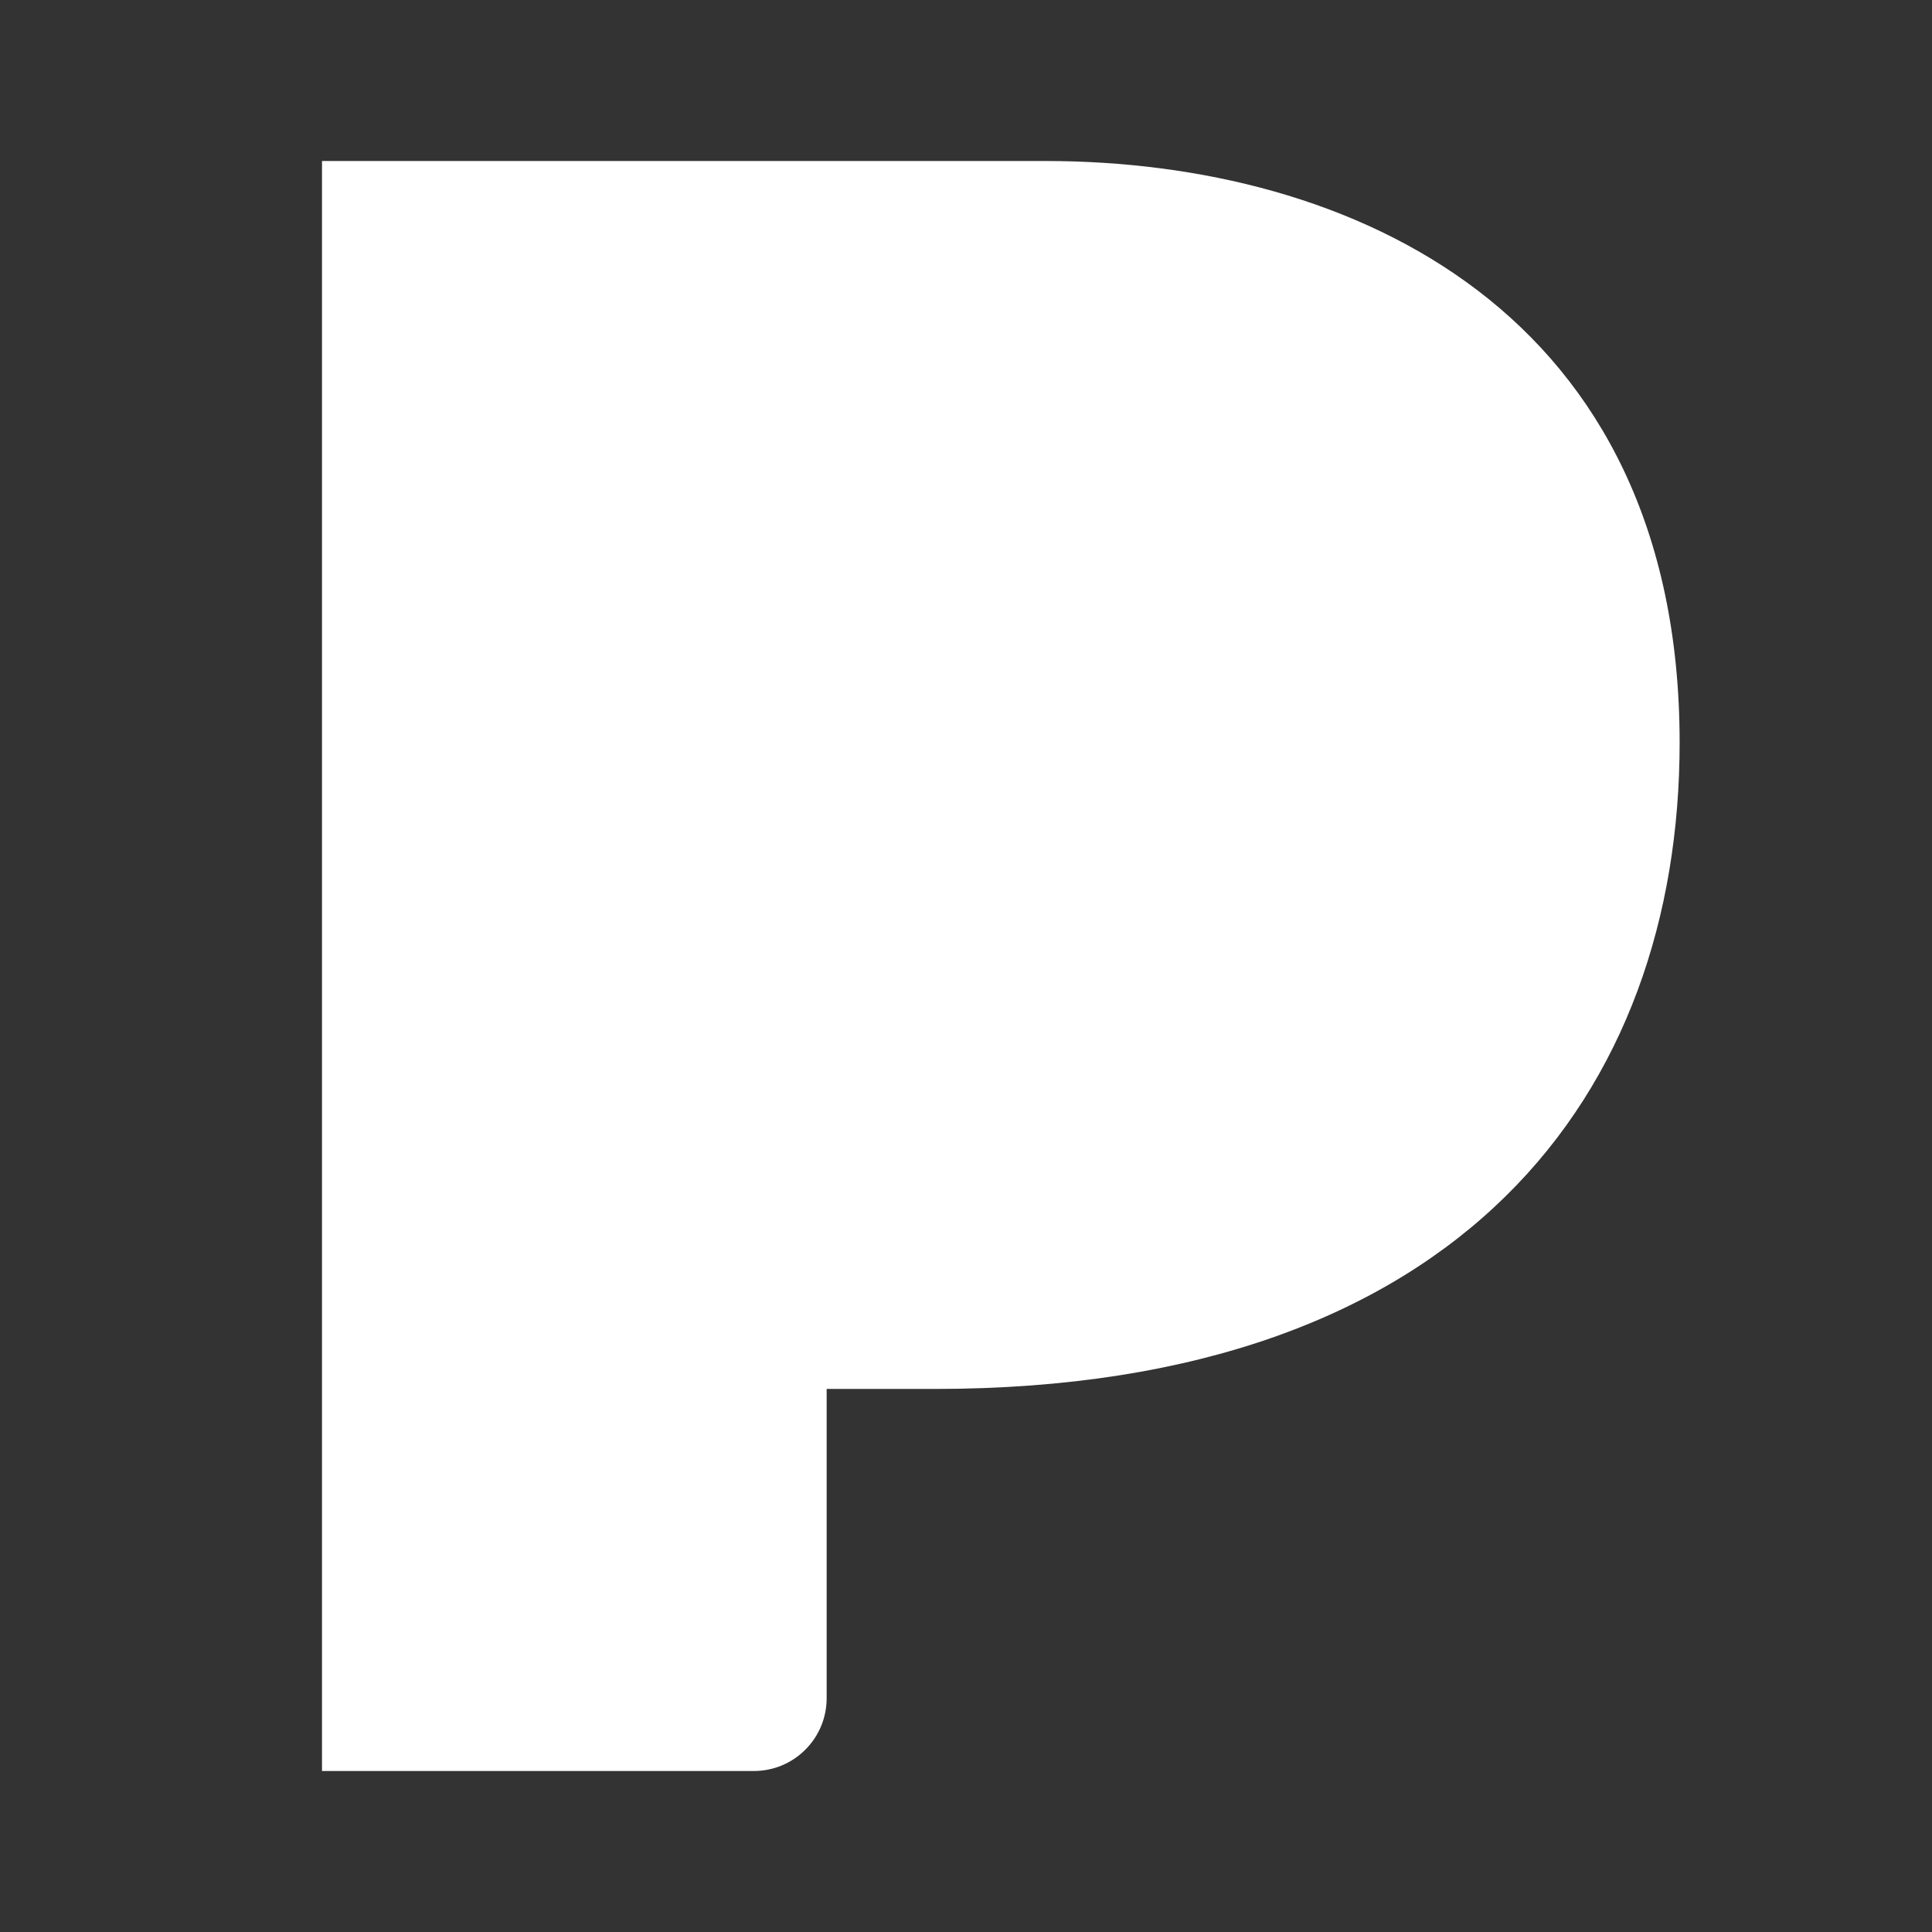
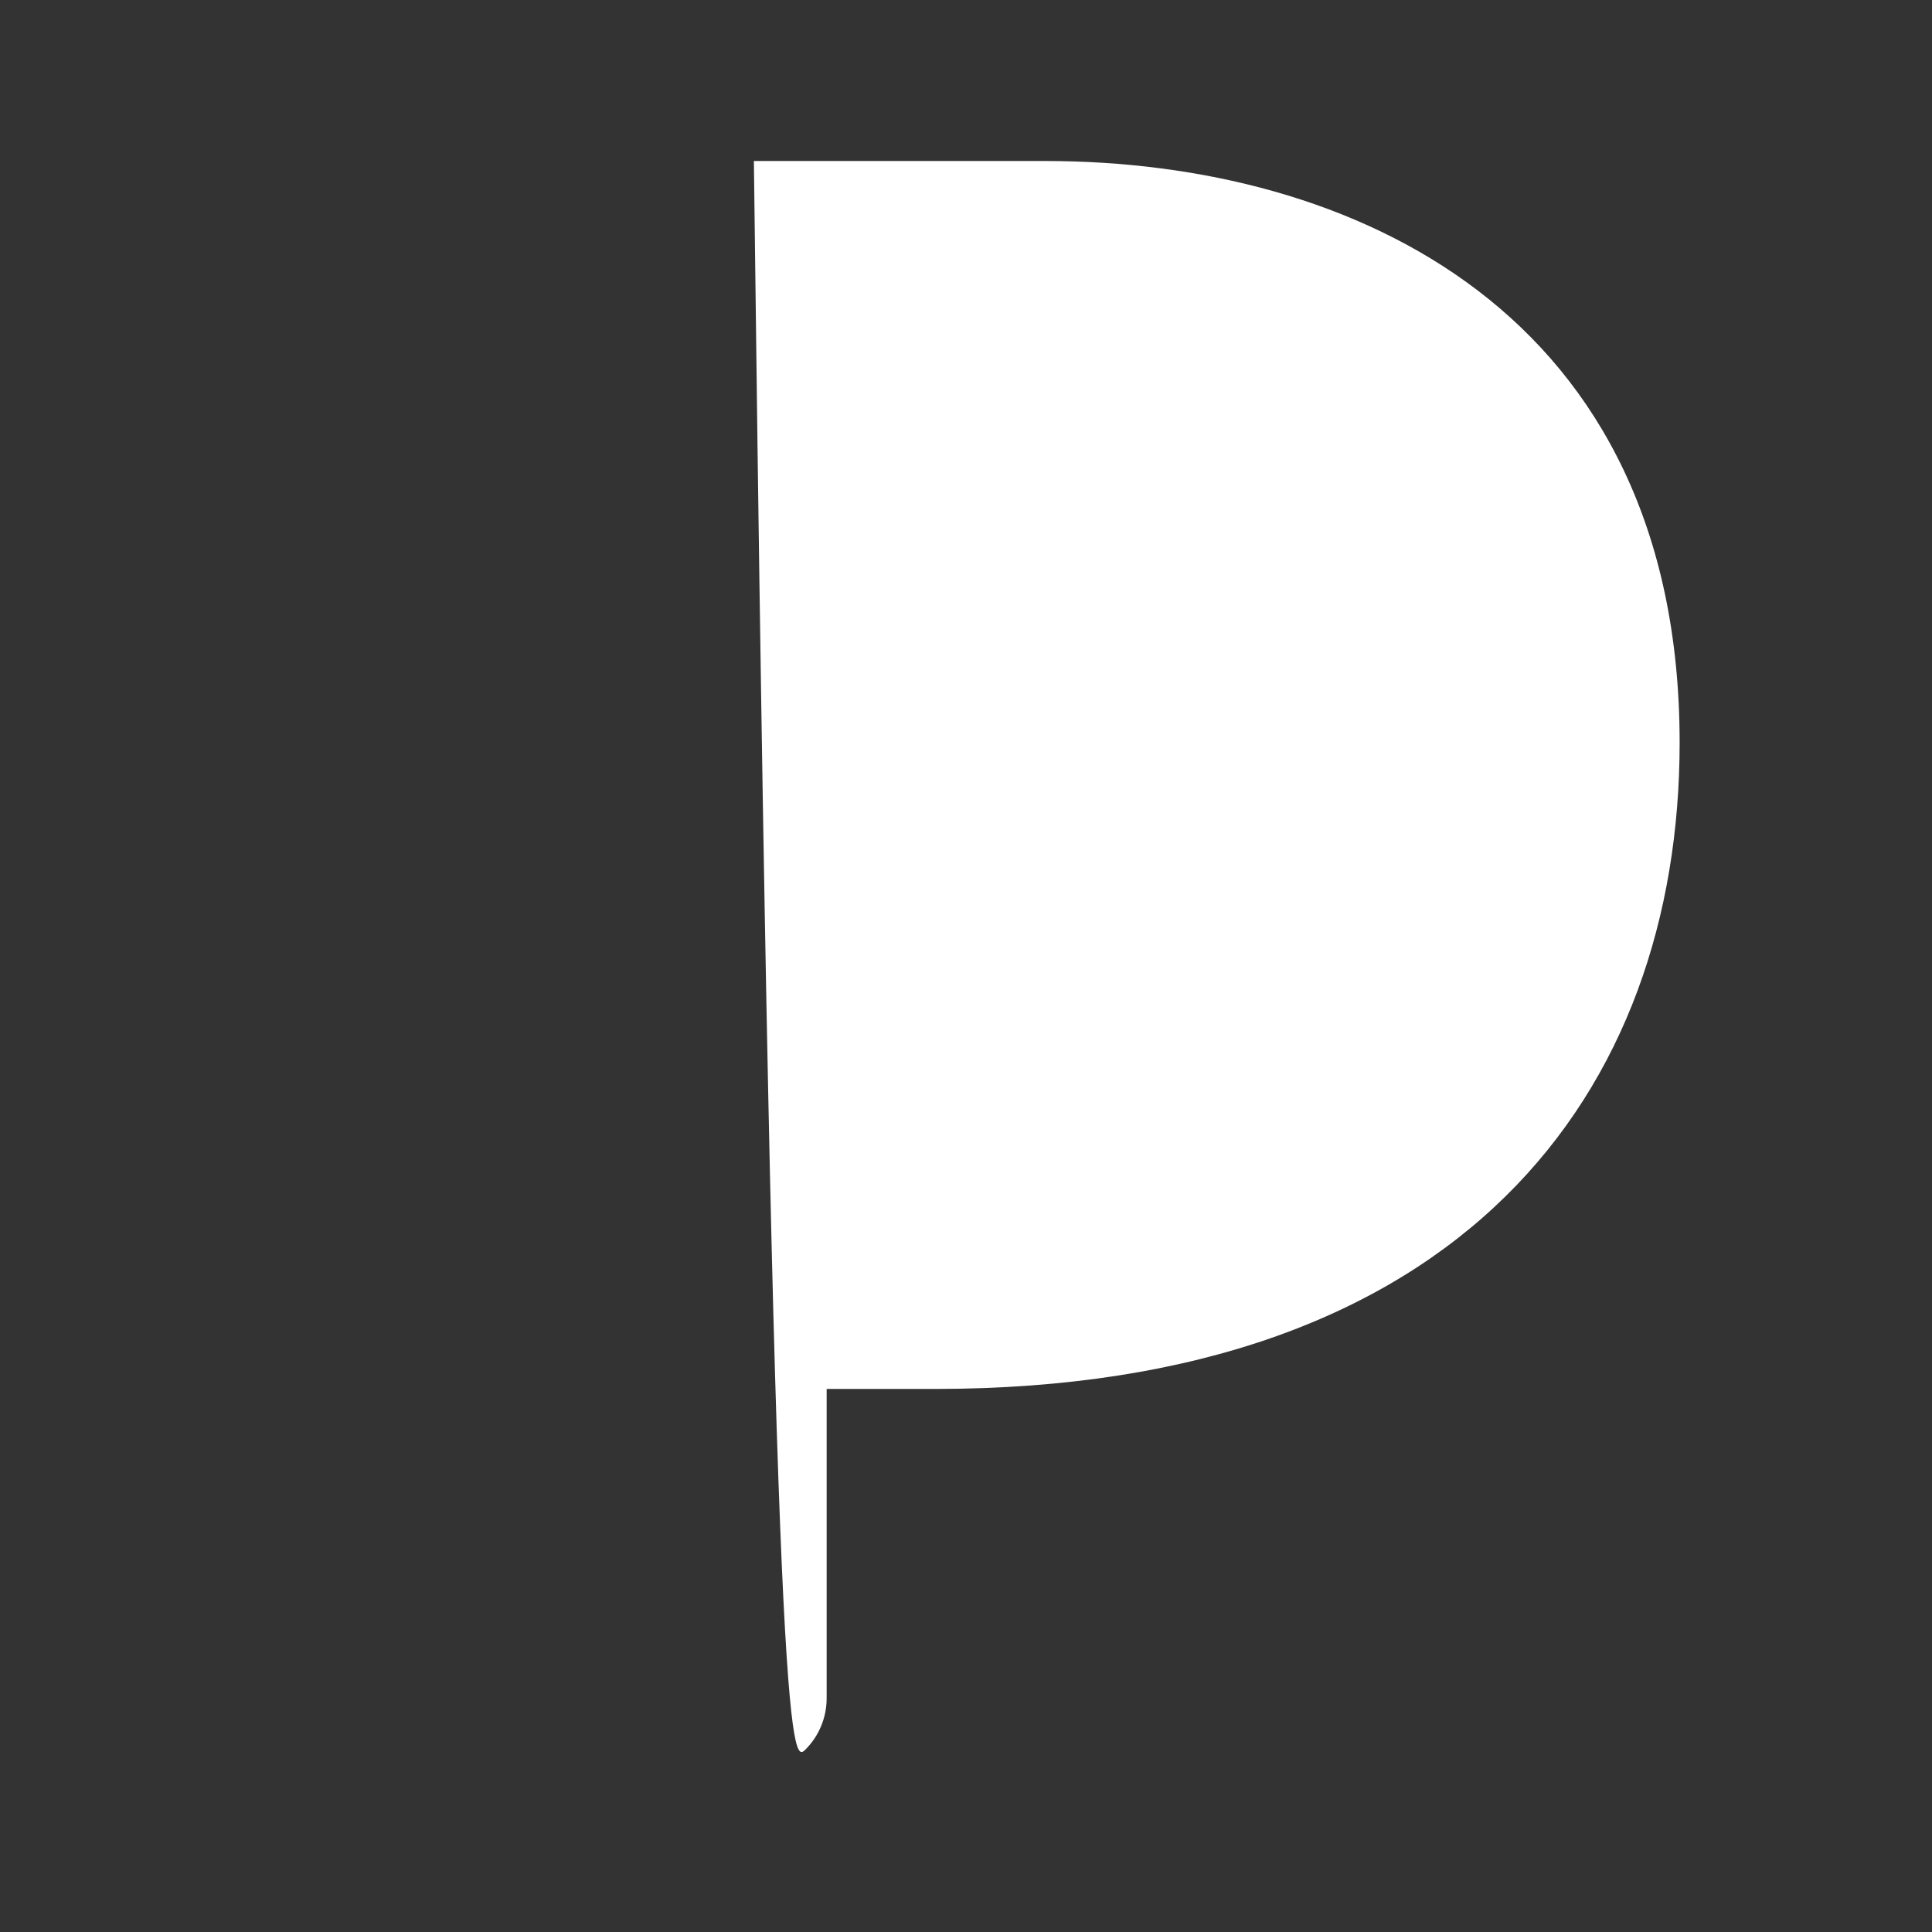
<svg xmlns="http://www.w3.org/2000/svg" width="24" height="24" viewBox="0 0 24 24" fill="none">
  <rect x="0" y="0" width="24" height="24" fill="#333333" stroke="none" />
-   <path d="M4 2V22H9.365C9.605 22 9.835 21.905 10.004 21.735C10.174 21.566 10.269 21.336 10.269 21.096V17.254H11.613C18.179 17.254 20.865 13.553 20.865 9.224C20.864 3.881 16.804 2 12.983 2H4Z" fill="white" />
+   <path d="M4 2H9.365C9.605 22 9.835 21.905 10.004 21.735C10.174 21.566 10.269 21.336 10.269 21.096V17.254H11.613C18.179 17.254 20.865 13.553 20.865 9.224C20.864 3.881 16.804 2 12.983 2H4Z" fill="white" />
</svg>